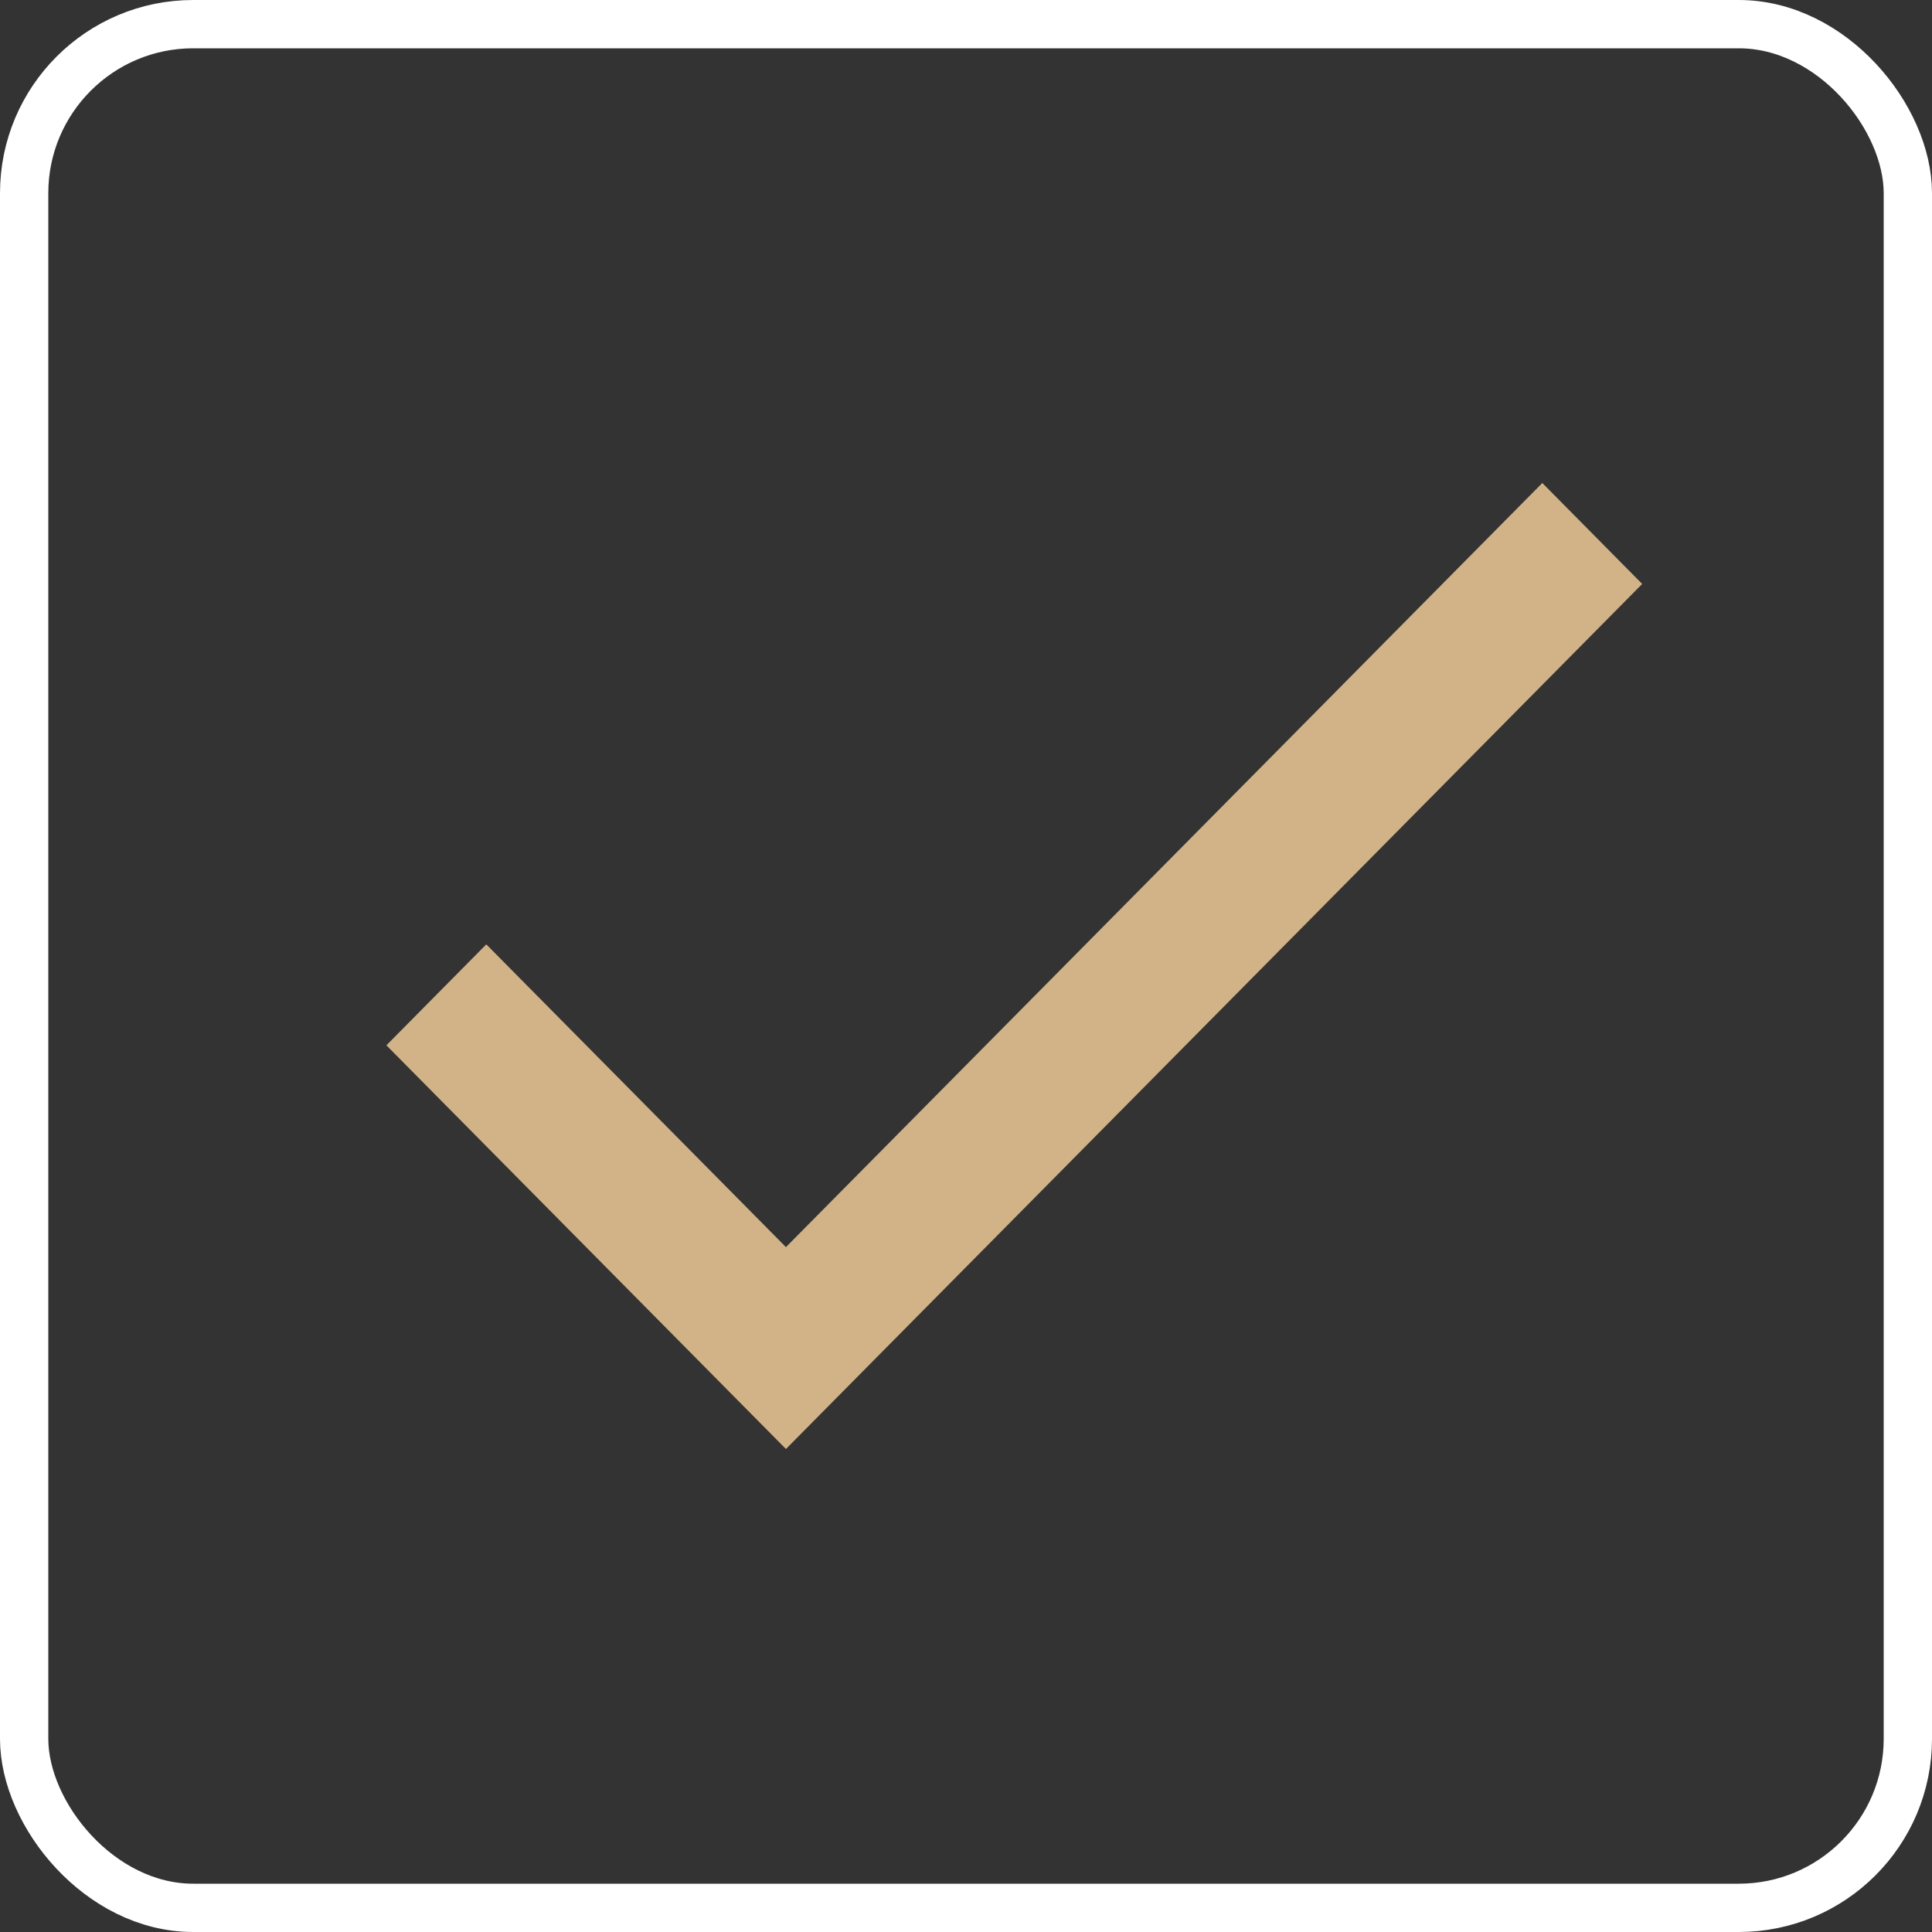
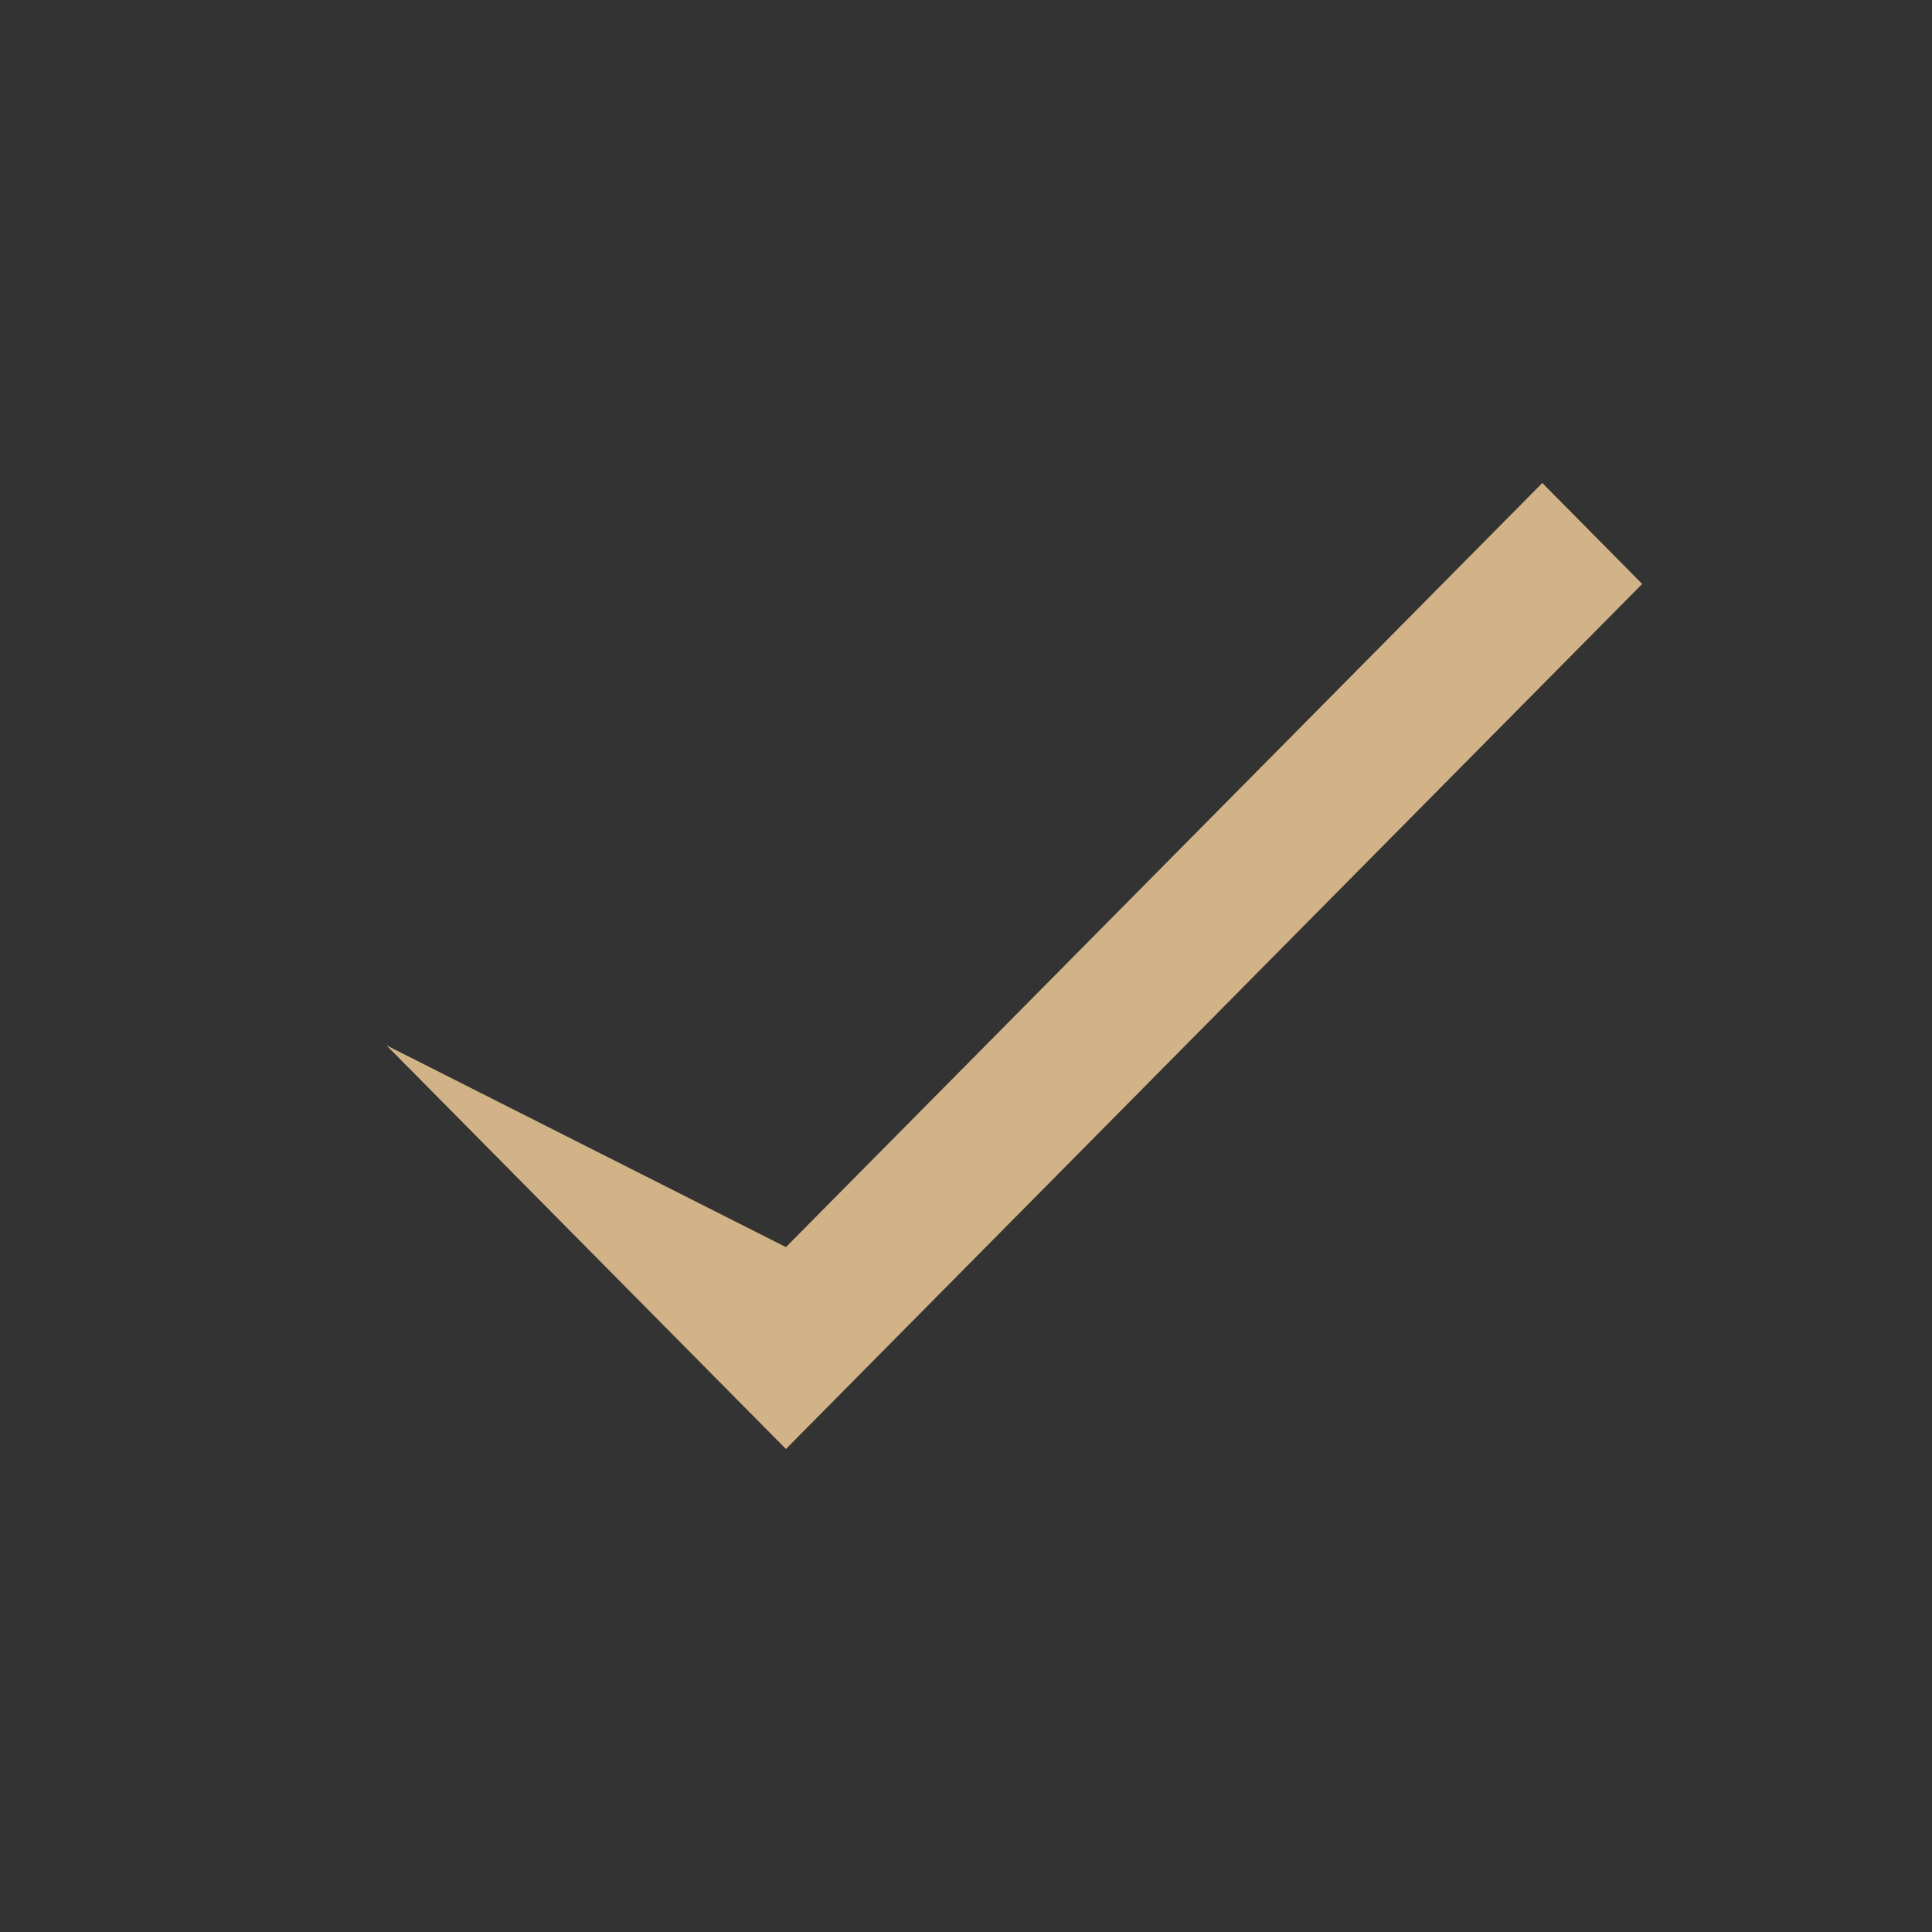
<svg xmlns="http://www.w3.org/2000/svg" width="20" height="20" viewBox="0 0 20 20" fill="none">
  <rect x="0" y="0" width="20" height="20" fill="#333333" stroke="none" />
-   <rect x="0.25" y="0.25" width="19.5" height="19.5" rx="1.75" stroke="white" stroke-width="0.5" />
-   <path d="M8.136 12.91L5.034 9.776L4 10.821L8.136 15L17 6.045L15.966 5L8.136 12.91Z" fill="#D2B387" />
+   <path d="M8.136 12.91L4 10.821L8.136 15L17 6.045L15.966 5L8.136 12.91Z" fill="#D2B387" />
</svg>